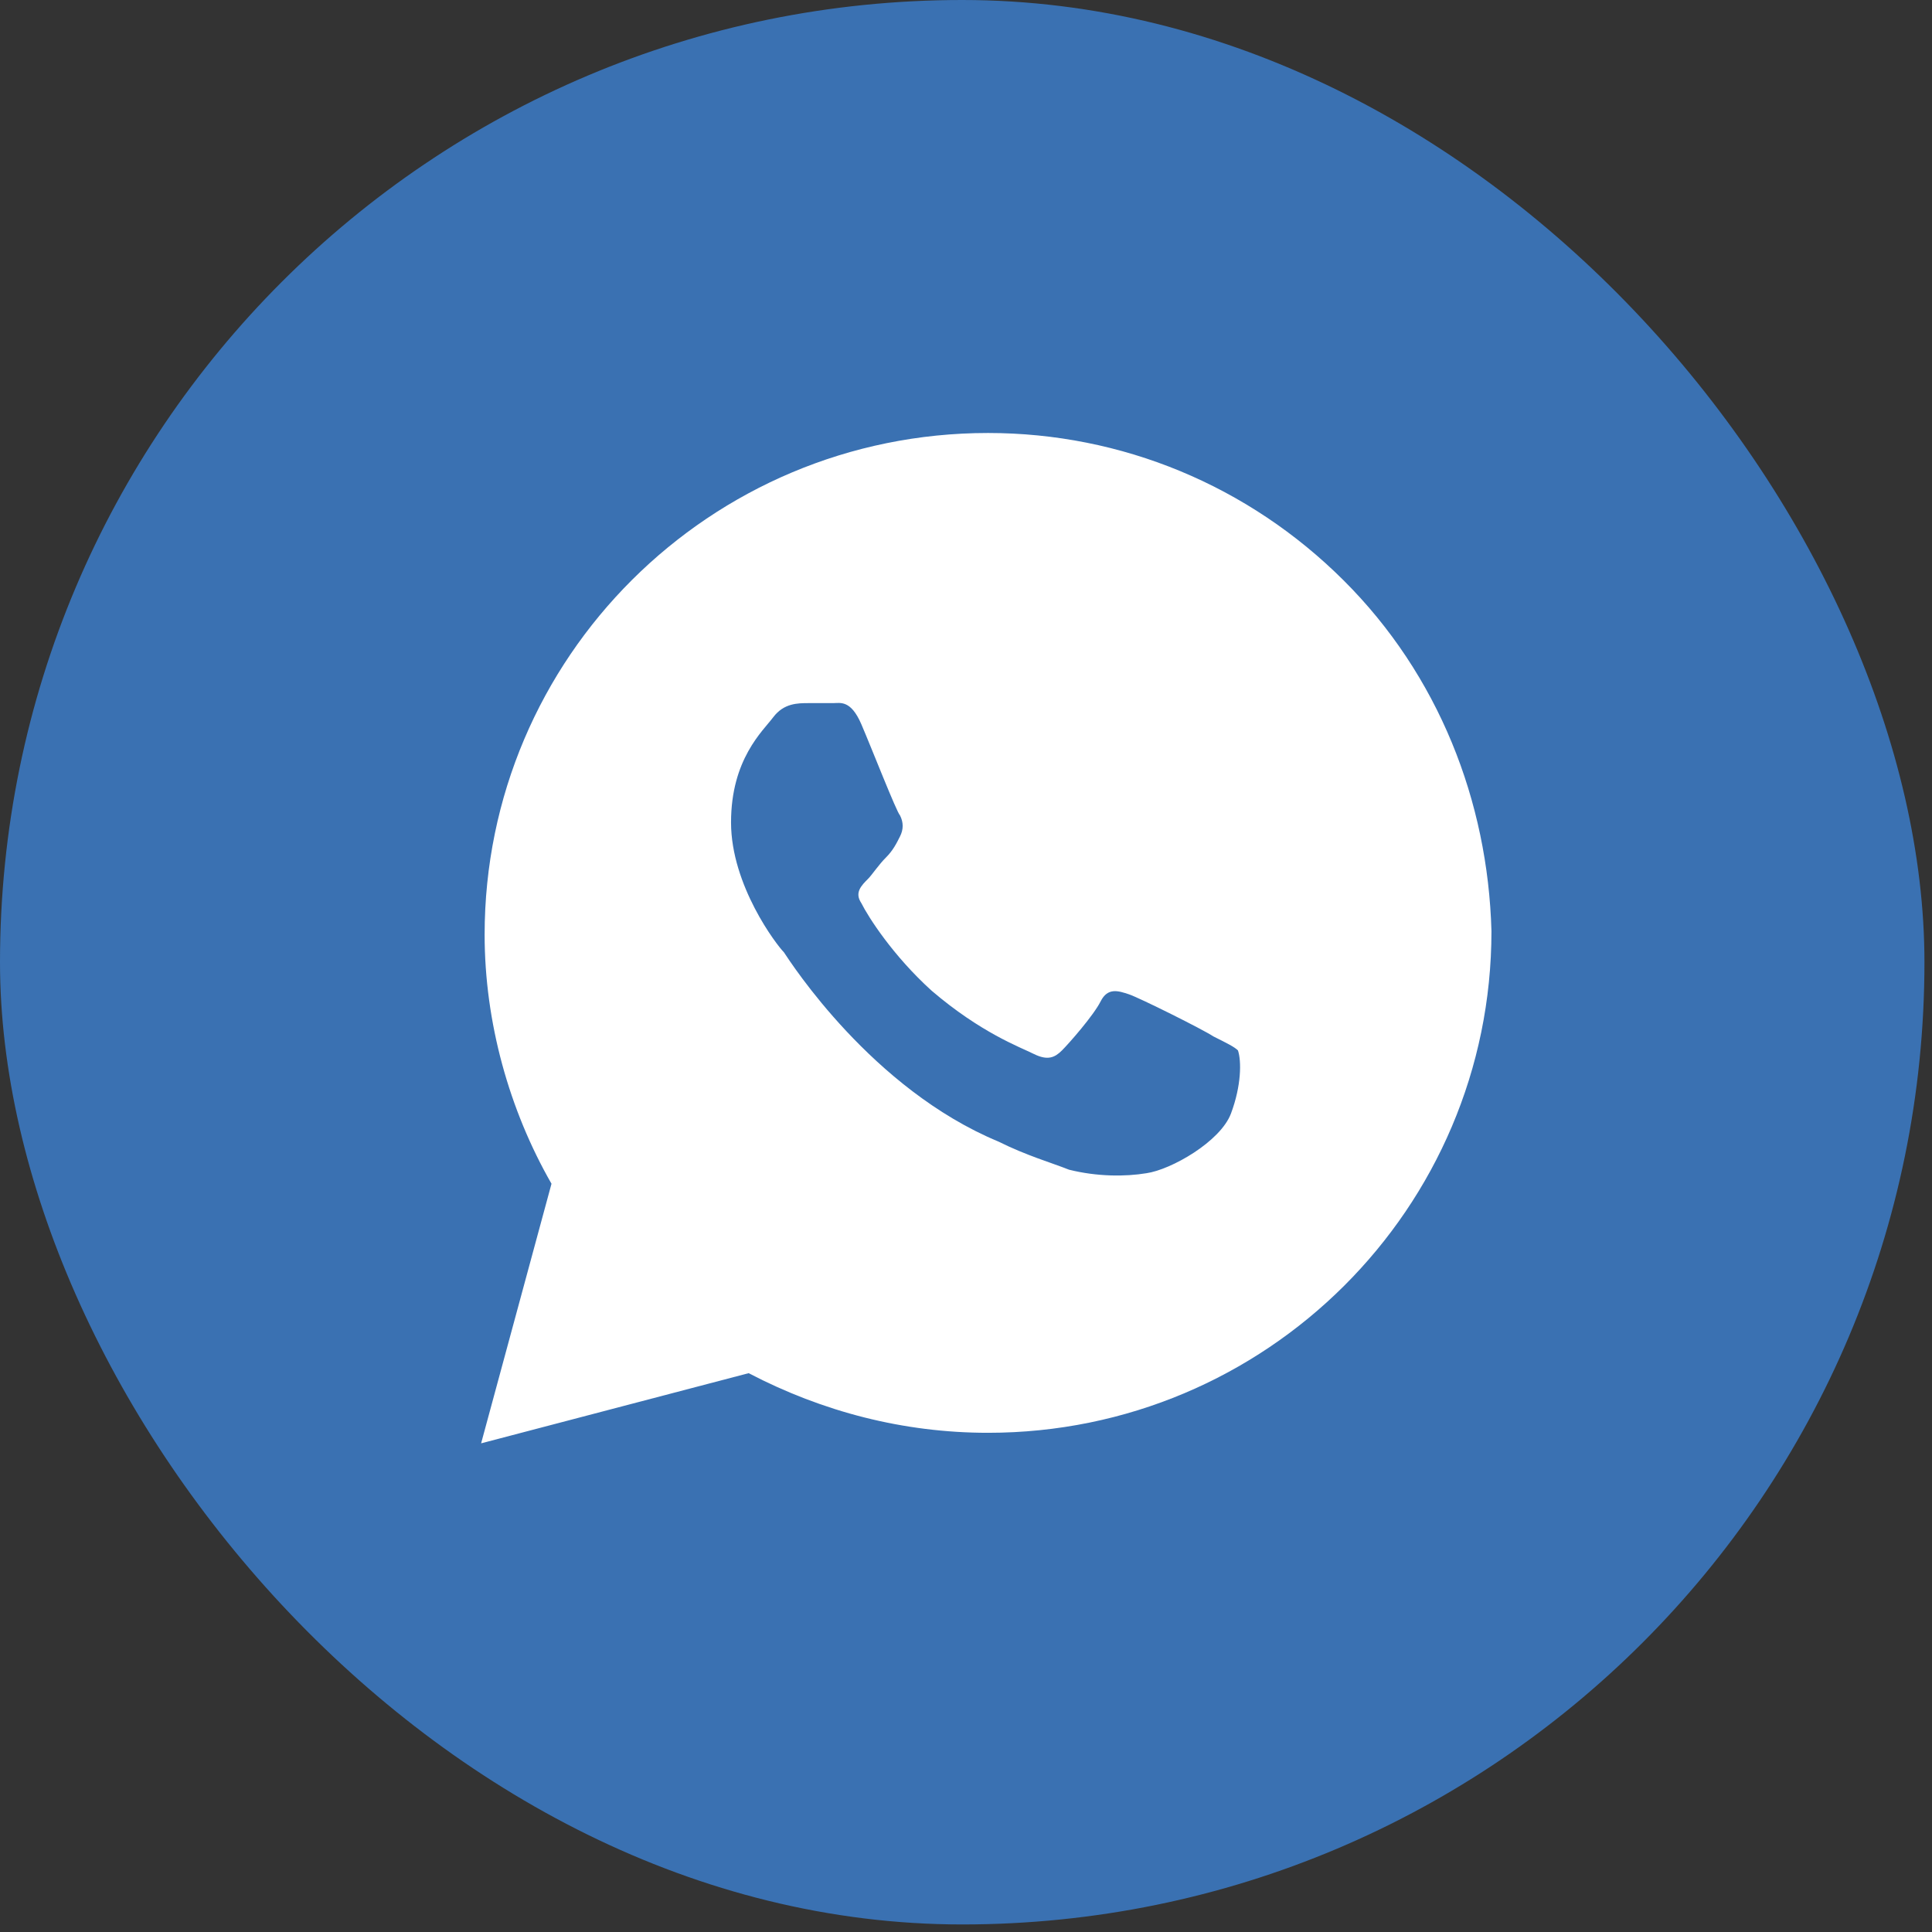
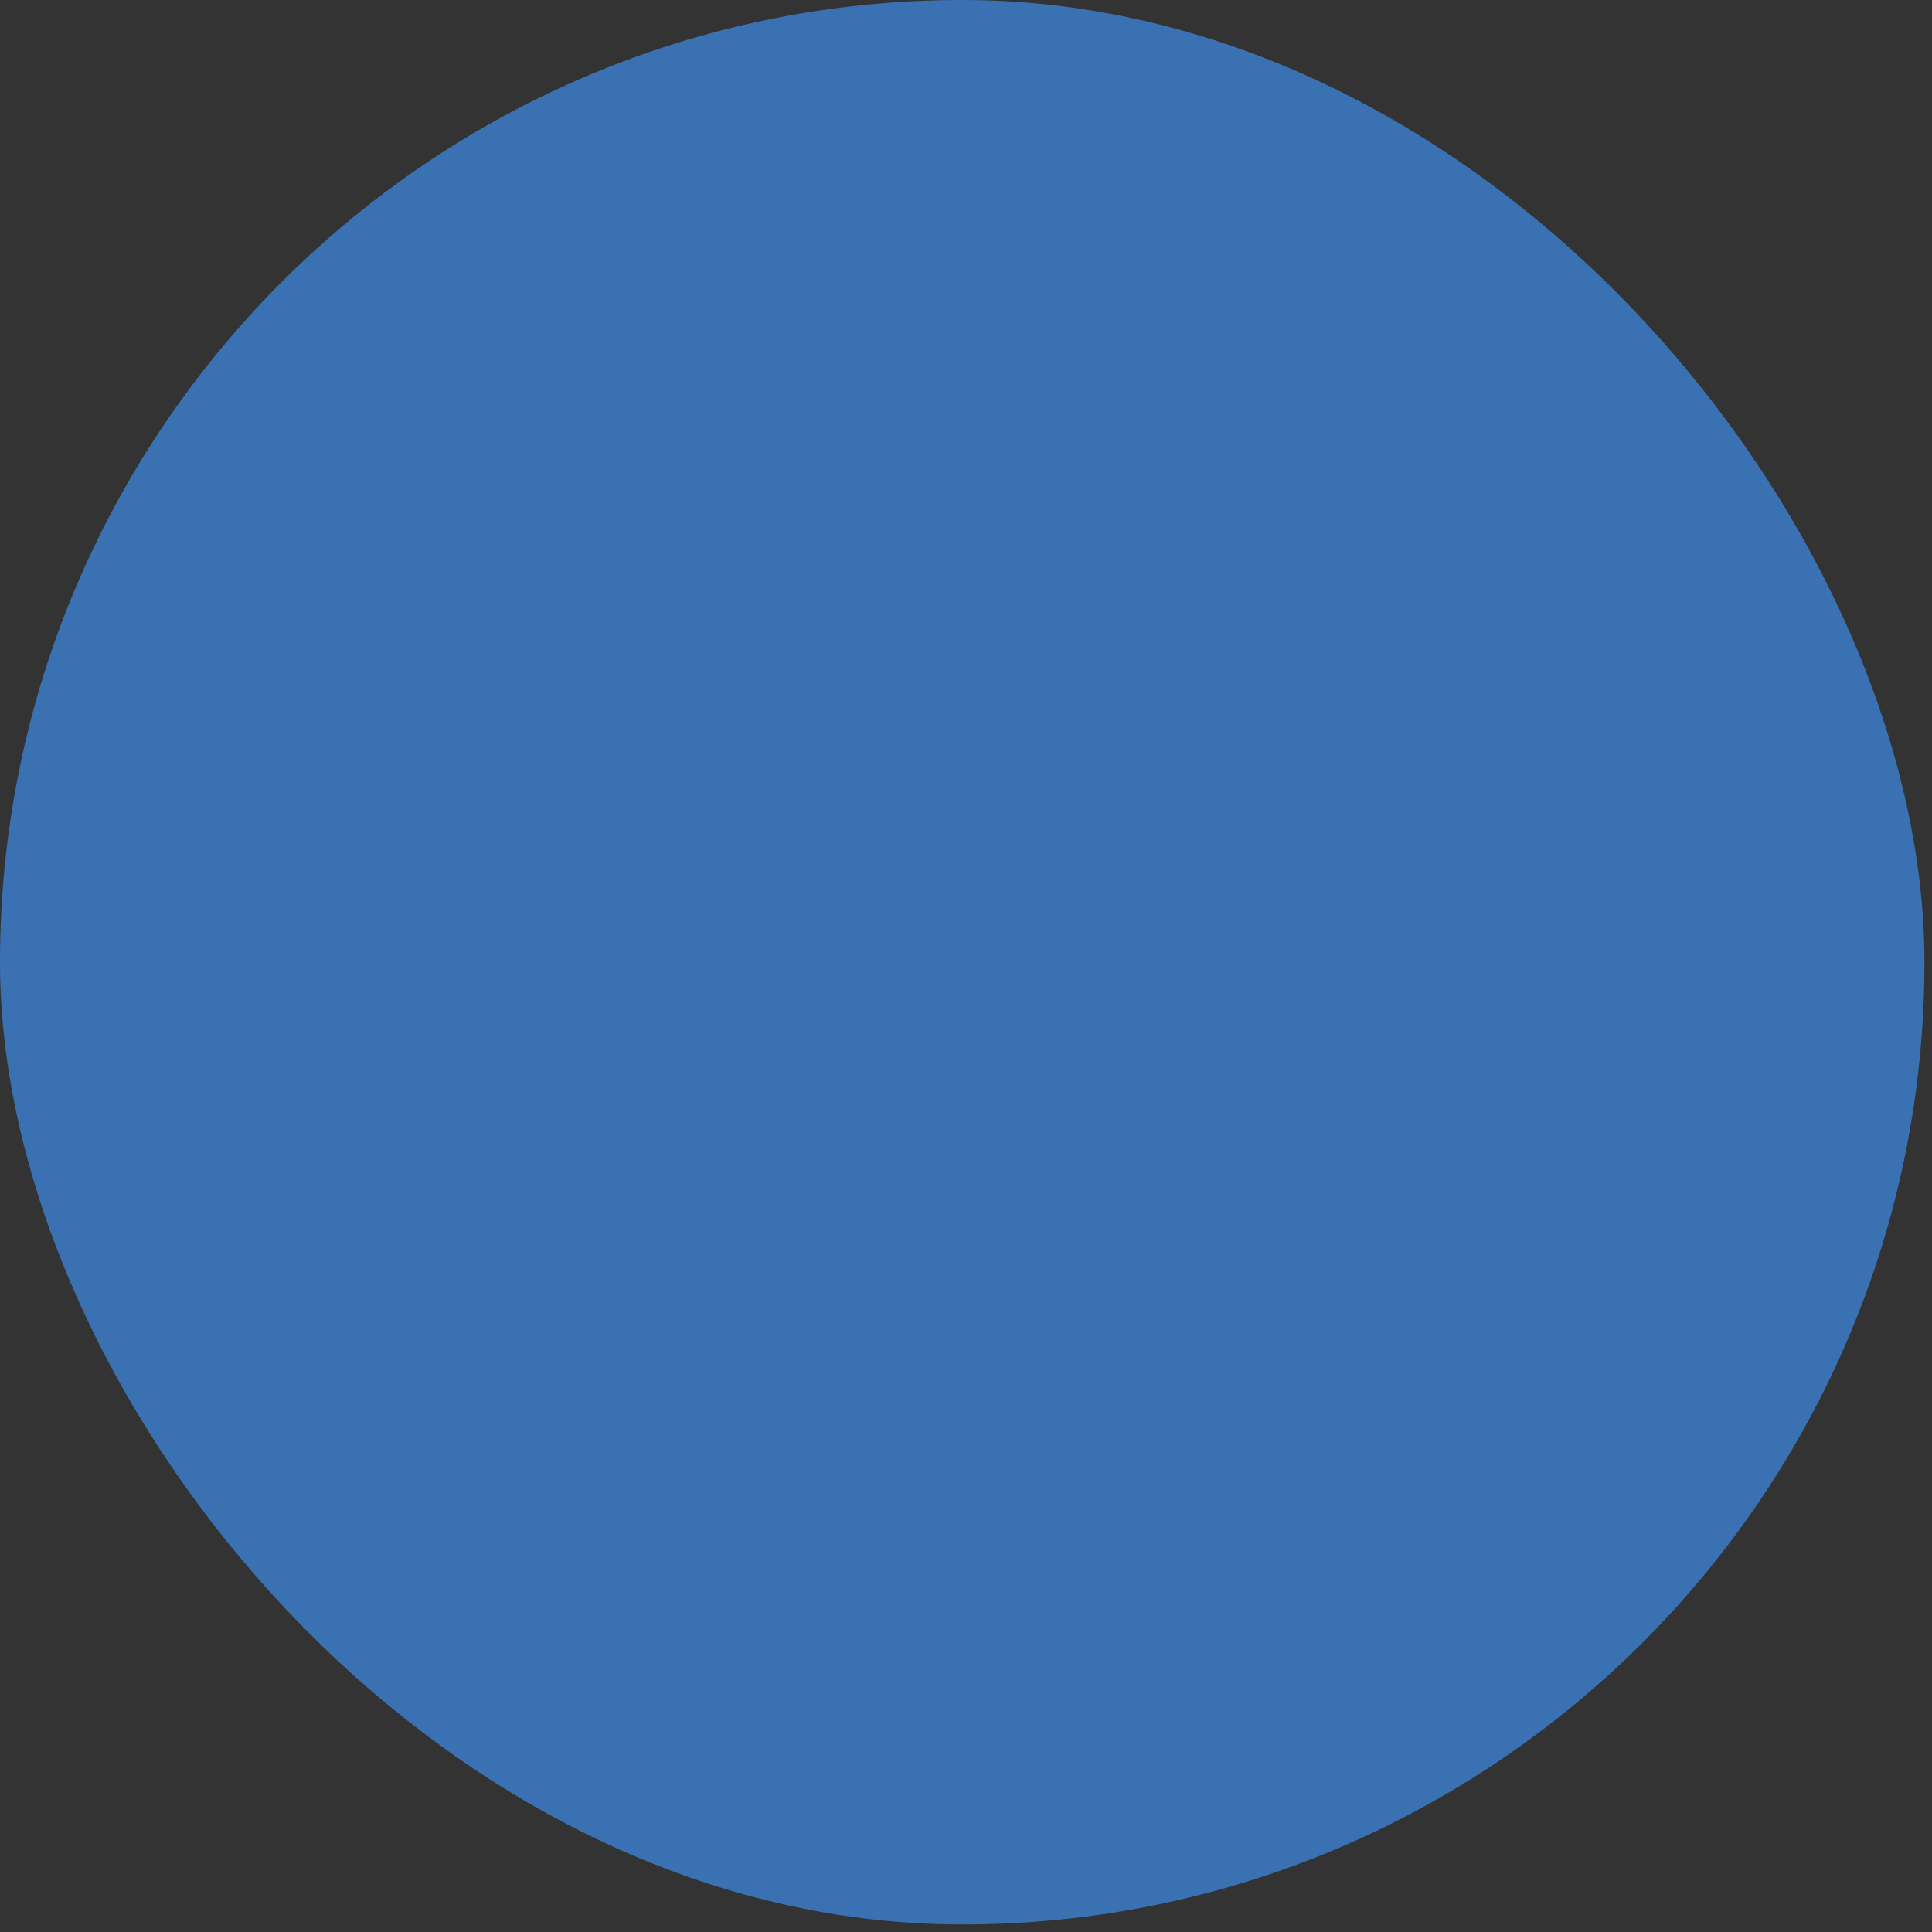
<svg xmlns="http://www.w3.org/2000/svg" width="44" height="44" viewBox="0 0 44 44" fill="none">
  <rect x="0" y="0" width="44" height="44" fill="#333333" stroke="none" />
  <rect width="43.828" height="43.828" rx="21.914" fill="#3A71B2" />
-   <path d="M30.599 13.217C28.435 11.06 25.548 9.861 22.502 9.861C16.168 9.861 11.037 14.975 11.037 21.286C11.037 23.284 11.598 25.281 12.56 26.959L10.957 32.871L17.05 31.273C18.734 32.152 20.578 32.631 22.502 32.631C28.835 32.631 33.967 27.518 33.967 21.206C33.886 18.25 32.764 15.374 30.599 13.217ZM28.034 25.361C27.793 26 26.671 26.639 26.11 26.719C25.628 26.799 24.987 26.799 24.346 26.639C23.945 26.479 23.384 26.32 22.742 26C19.856 24.802 18.012 21.925 17.852 21.686C17.691 21.526 16.649 20.168 16.649 18.73C16.649 17.291 17.371 16.652 17.611 16.333C17.852 16.013 18.172 16.013 18.413 16.013C18.573 16.013 18.814 16.013 18.974 16.013C19.134 16.013 19.375 15.933 19.616 16.493C19.856 17.052 20.417 18.49 20.497 18.57C20.578 18.73 20.578 18.889 20.497 19.049C20.417 19.209 20.337 19.369 20.177 19.529C20.016 19.688 19.856 19.928 19.776 20.008C19.616 20.168 19.455 20.328 19.616 20.567C19.776 20.887 20.337 21.766 21.219 22.564C22.341 23.523 23.223 23.843 23.544 24.003C23.865 24.162 24.025 24.082 24.185 23.923C24.346 23.763 24.907 23.124 25.067 22.804C25.228 22.485 25.468 22.564 25.709 22.644C25.949 22.724 27.392 23.443 27.633 23.603C27.953 23.763 28.114 23.843 28.194 23.923C28.274 24.162 28.274 24.722 28.034 25.361Z" fill="white" />
</svg>